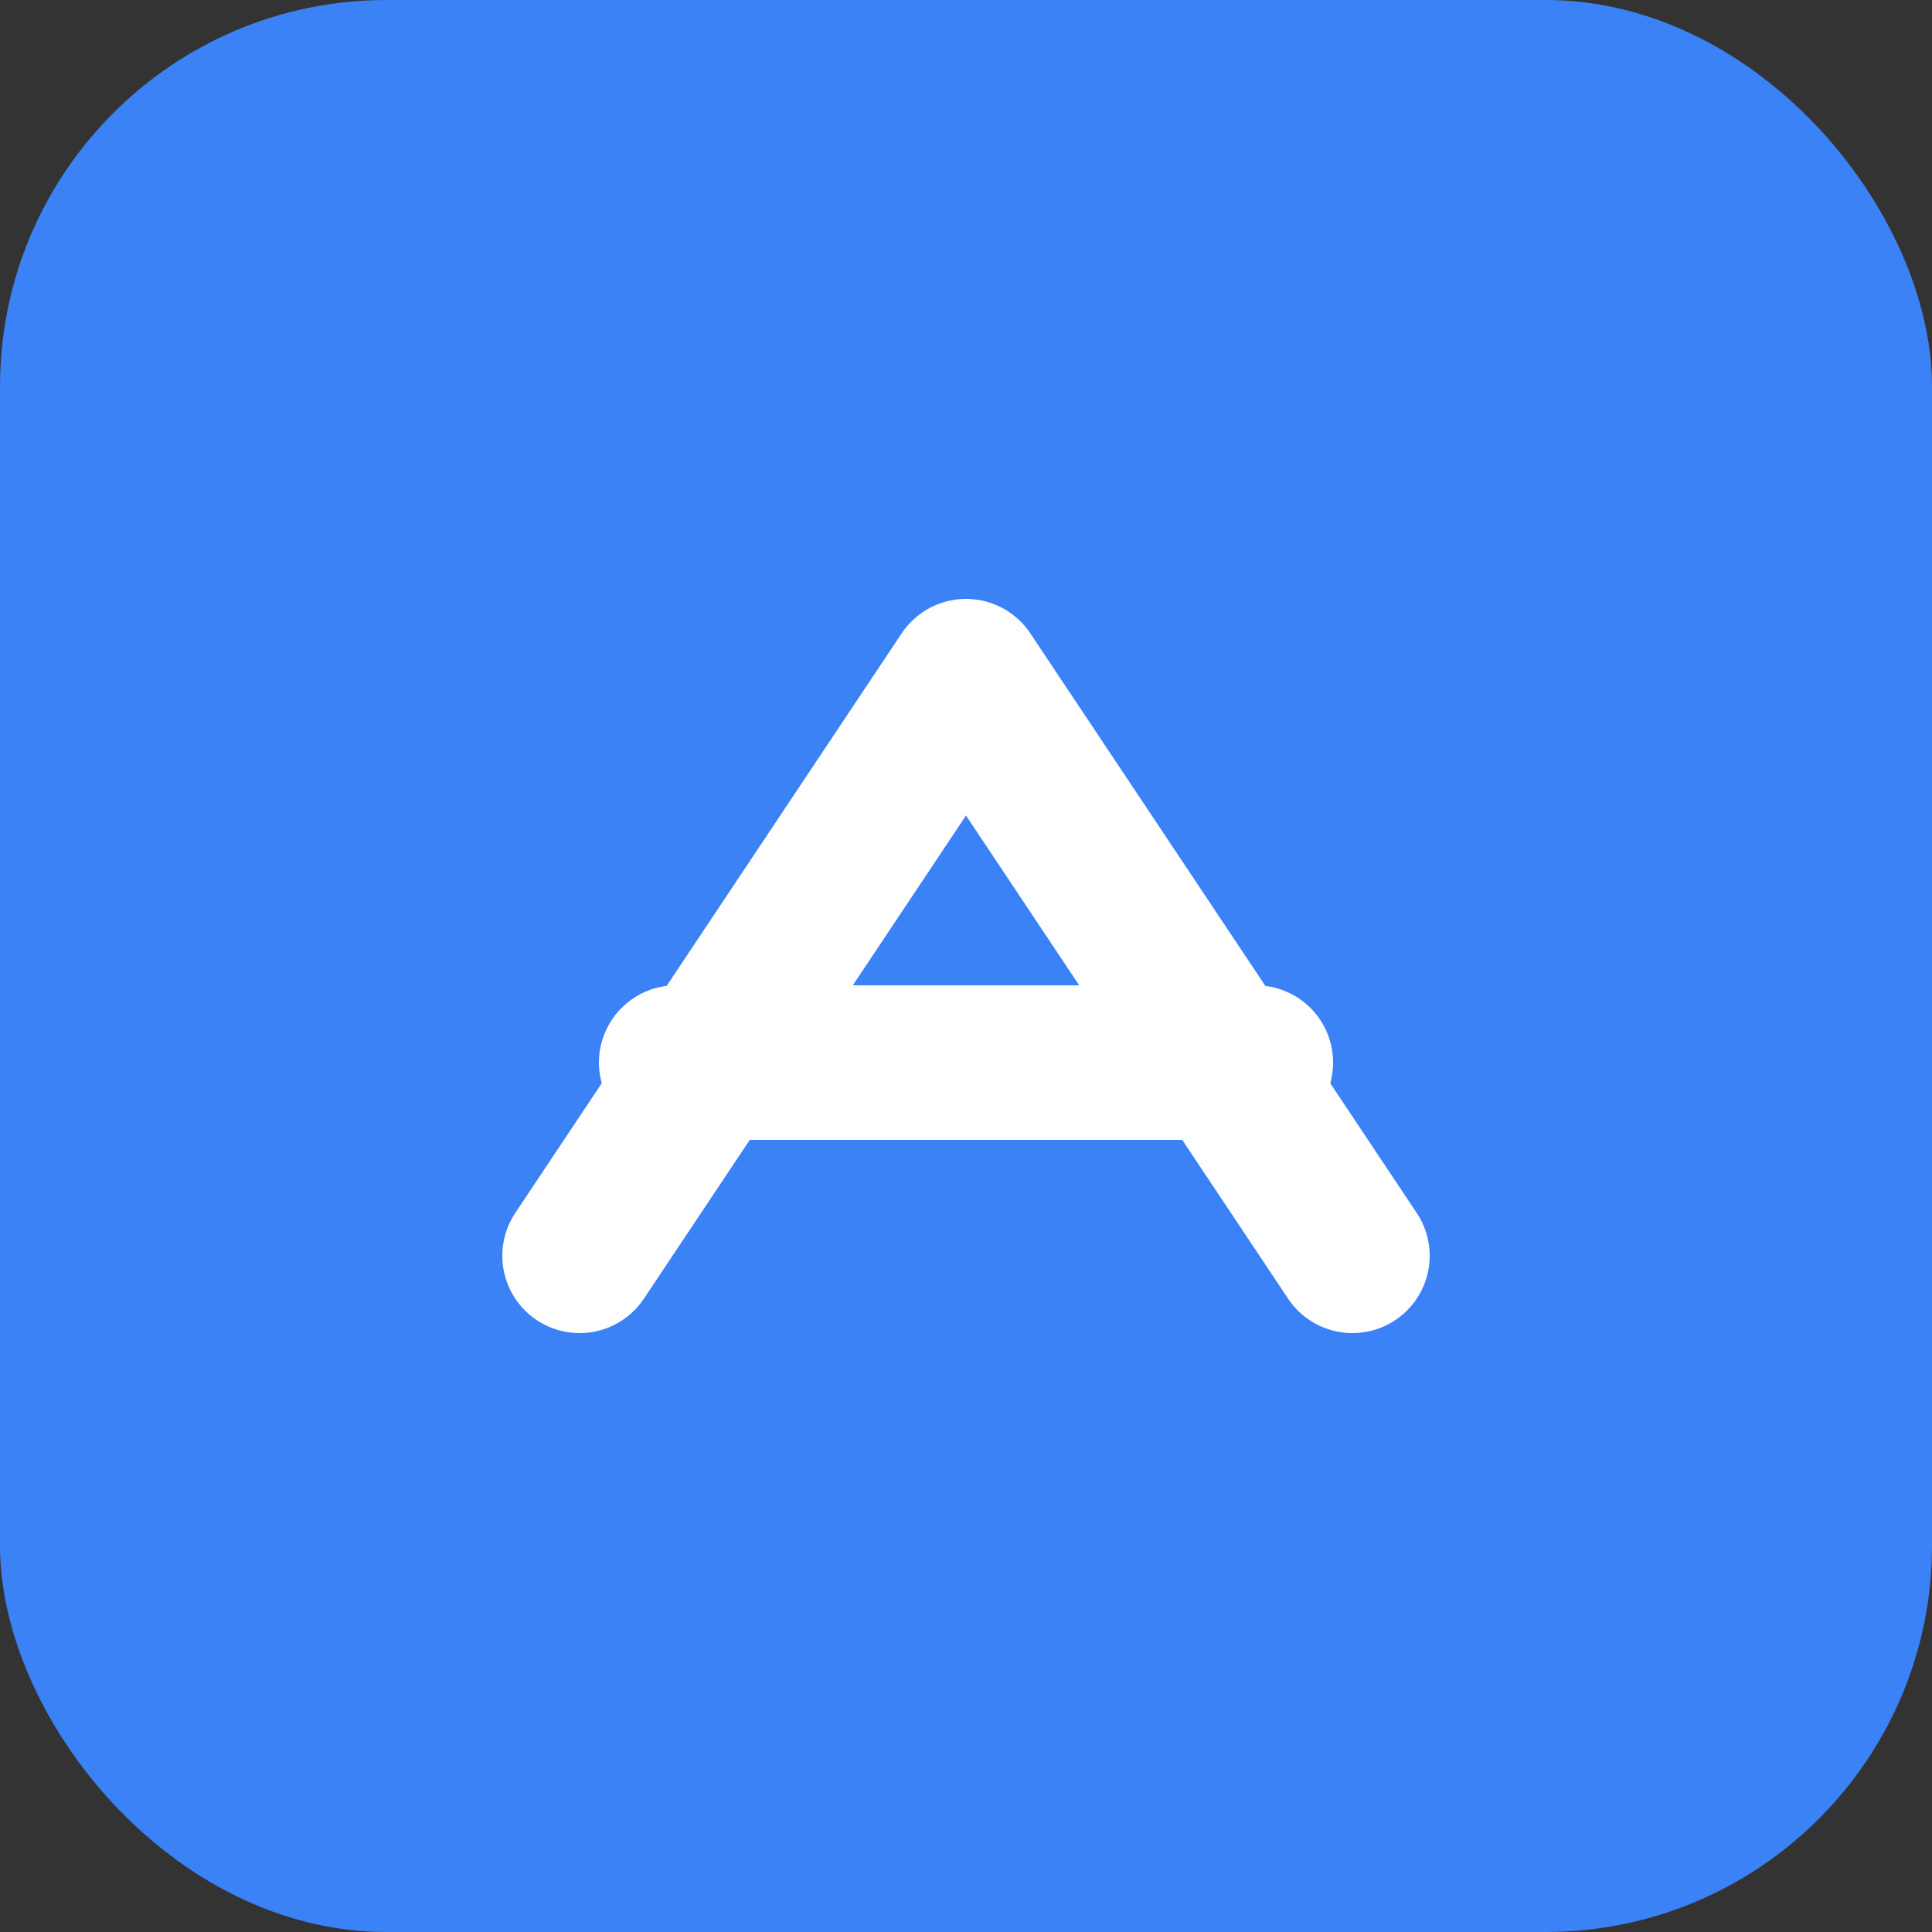
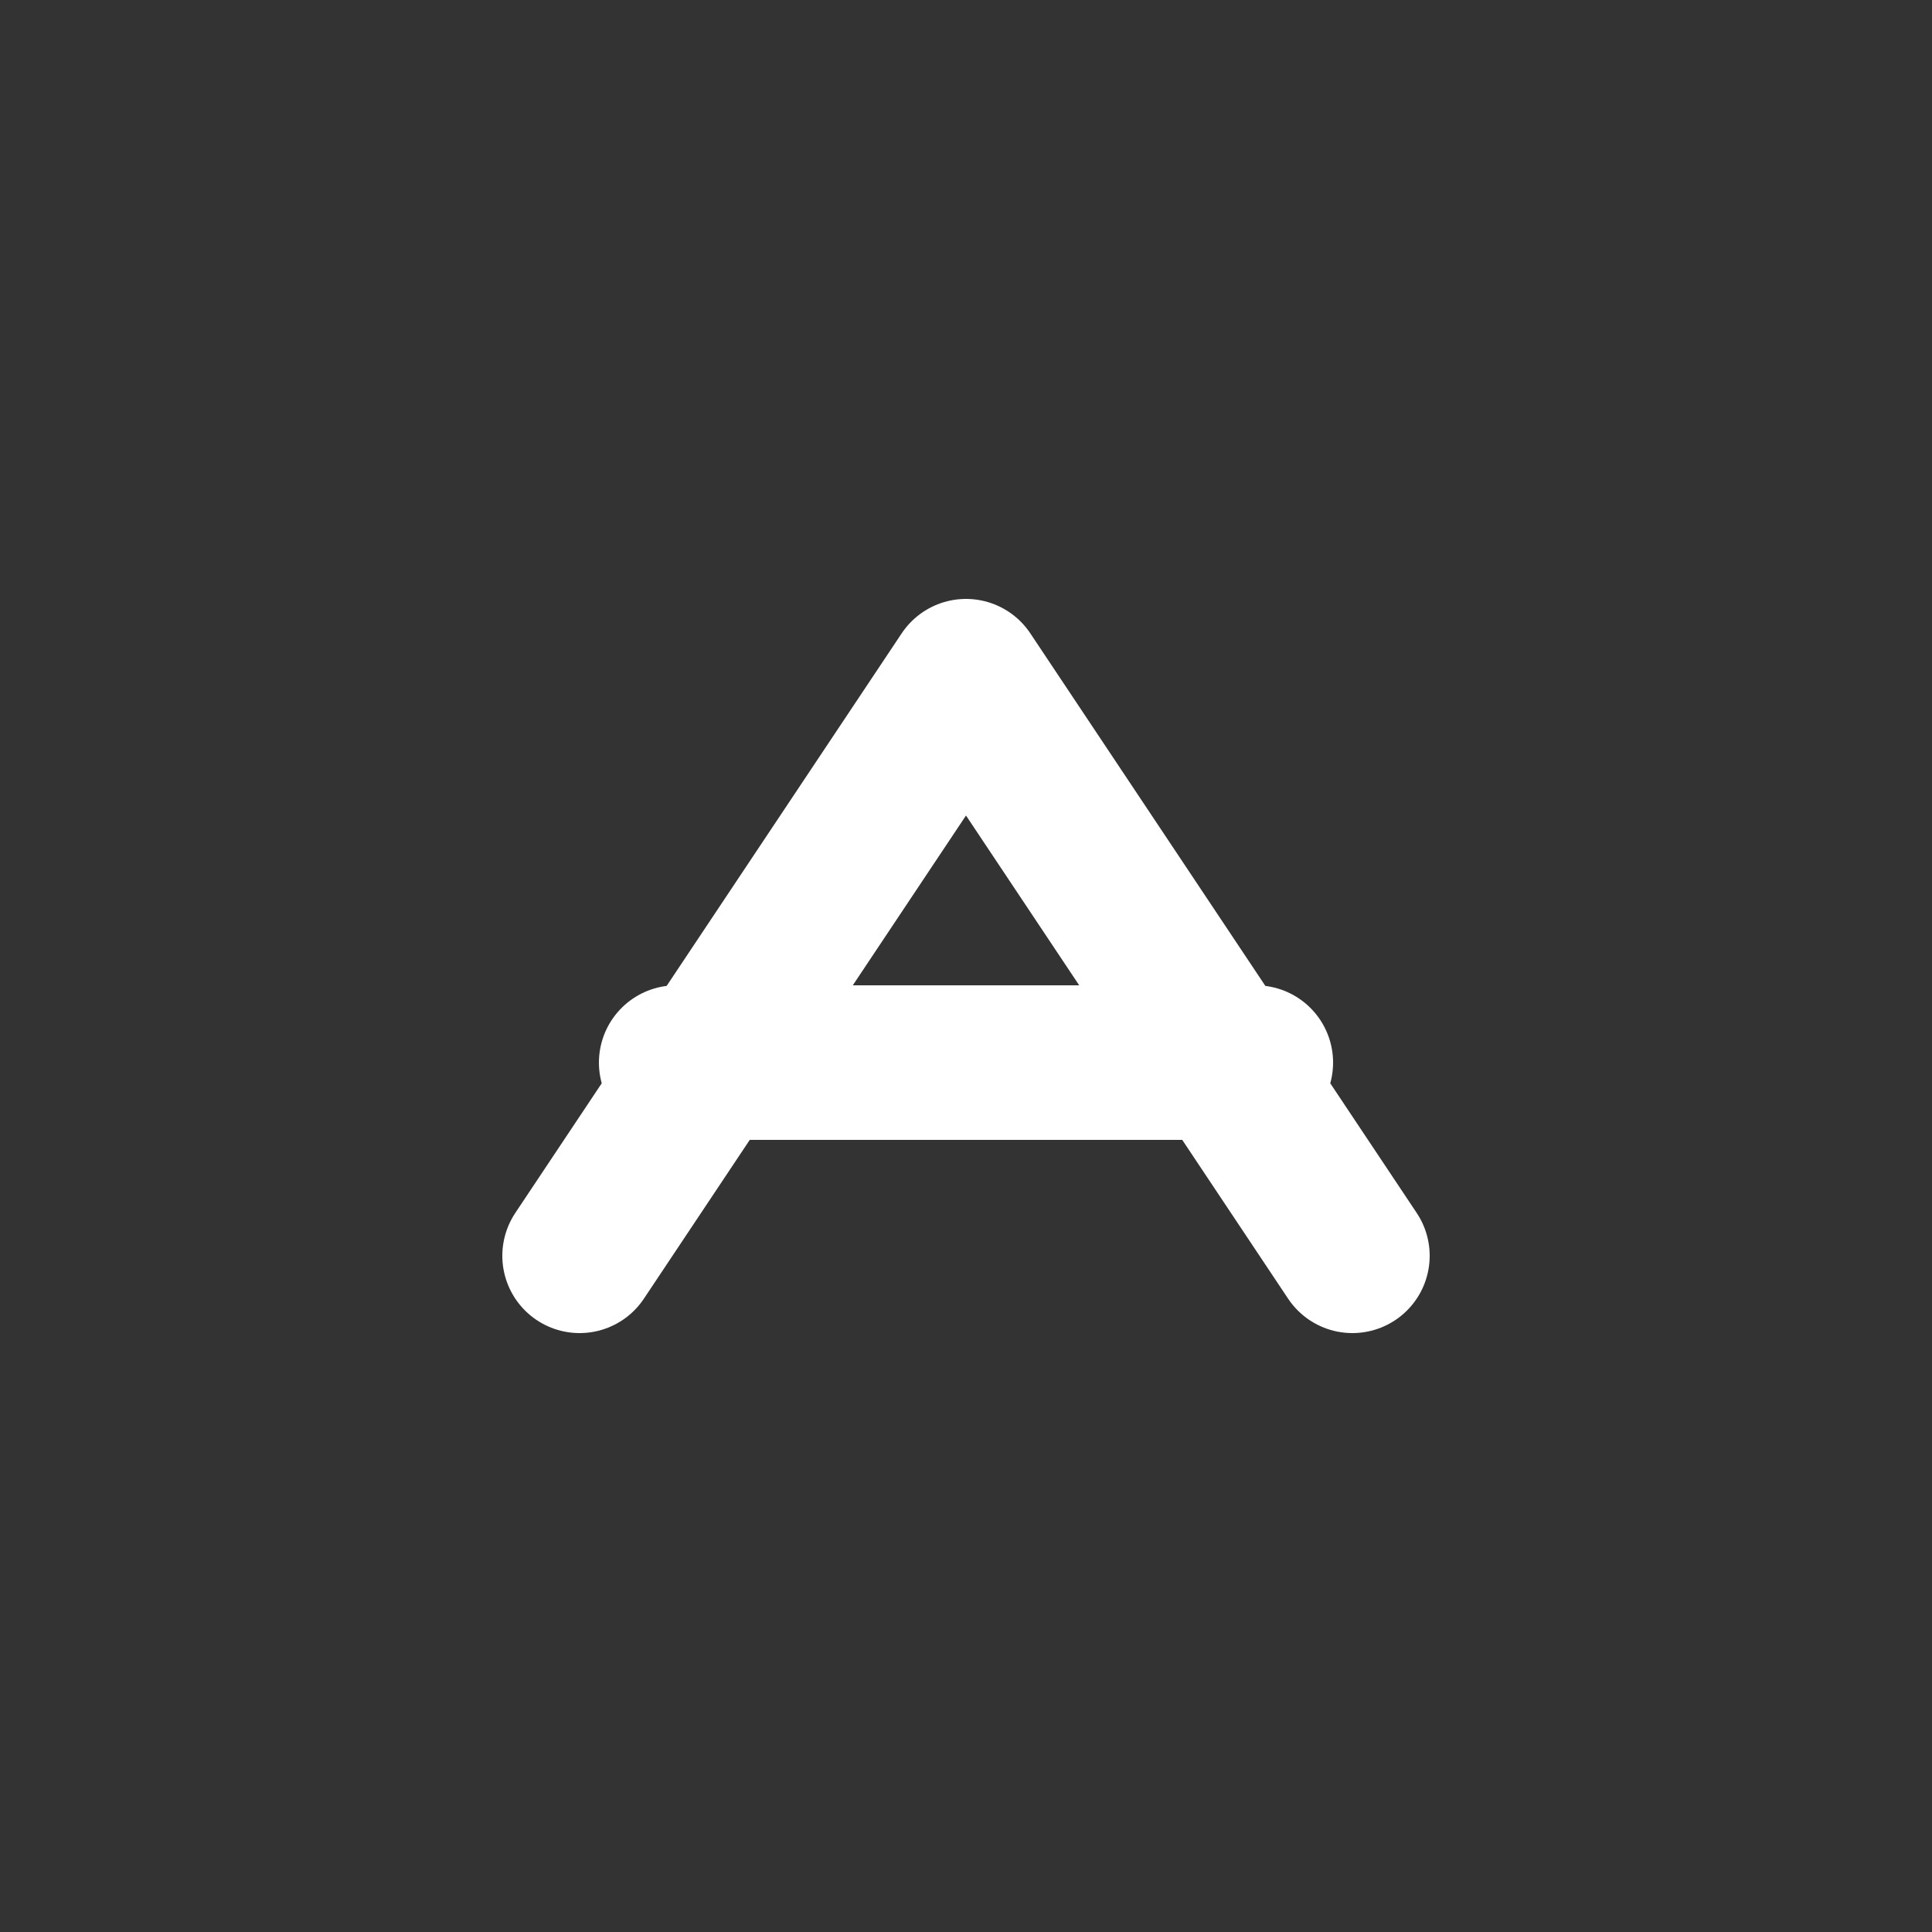
<svg xmlns="http://www.w3.org/2000/svg" viewBox="0 0 100 100">
  <rect x="0" y="0" width="100" height="100" fill="#333333" stroke="none" />
-   <rect width="100" height="100" rx="20" fill="#3b82f6" />
  <path d="M30 65 L50 35 L70 65 M35 55 L65 55" stroke="white" stroke-width="8" fill="none" stroke-linecap="round" stroke-linejoin="round" />
</svg>